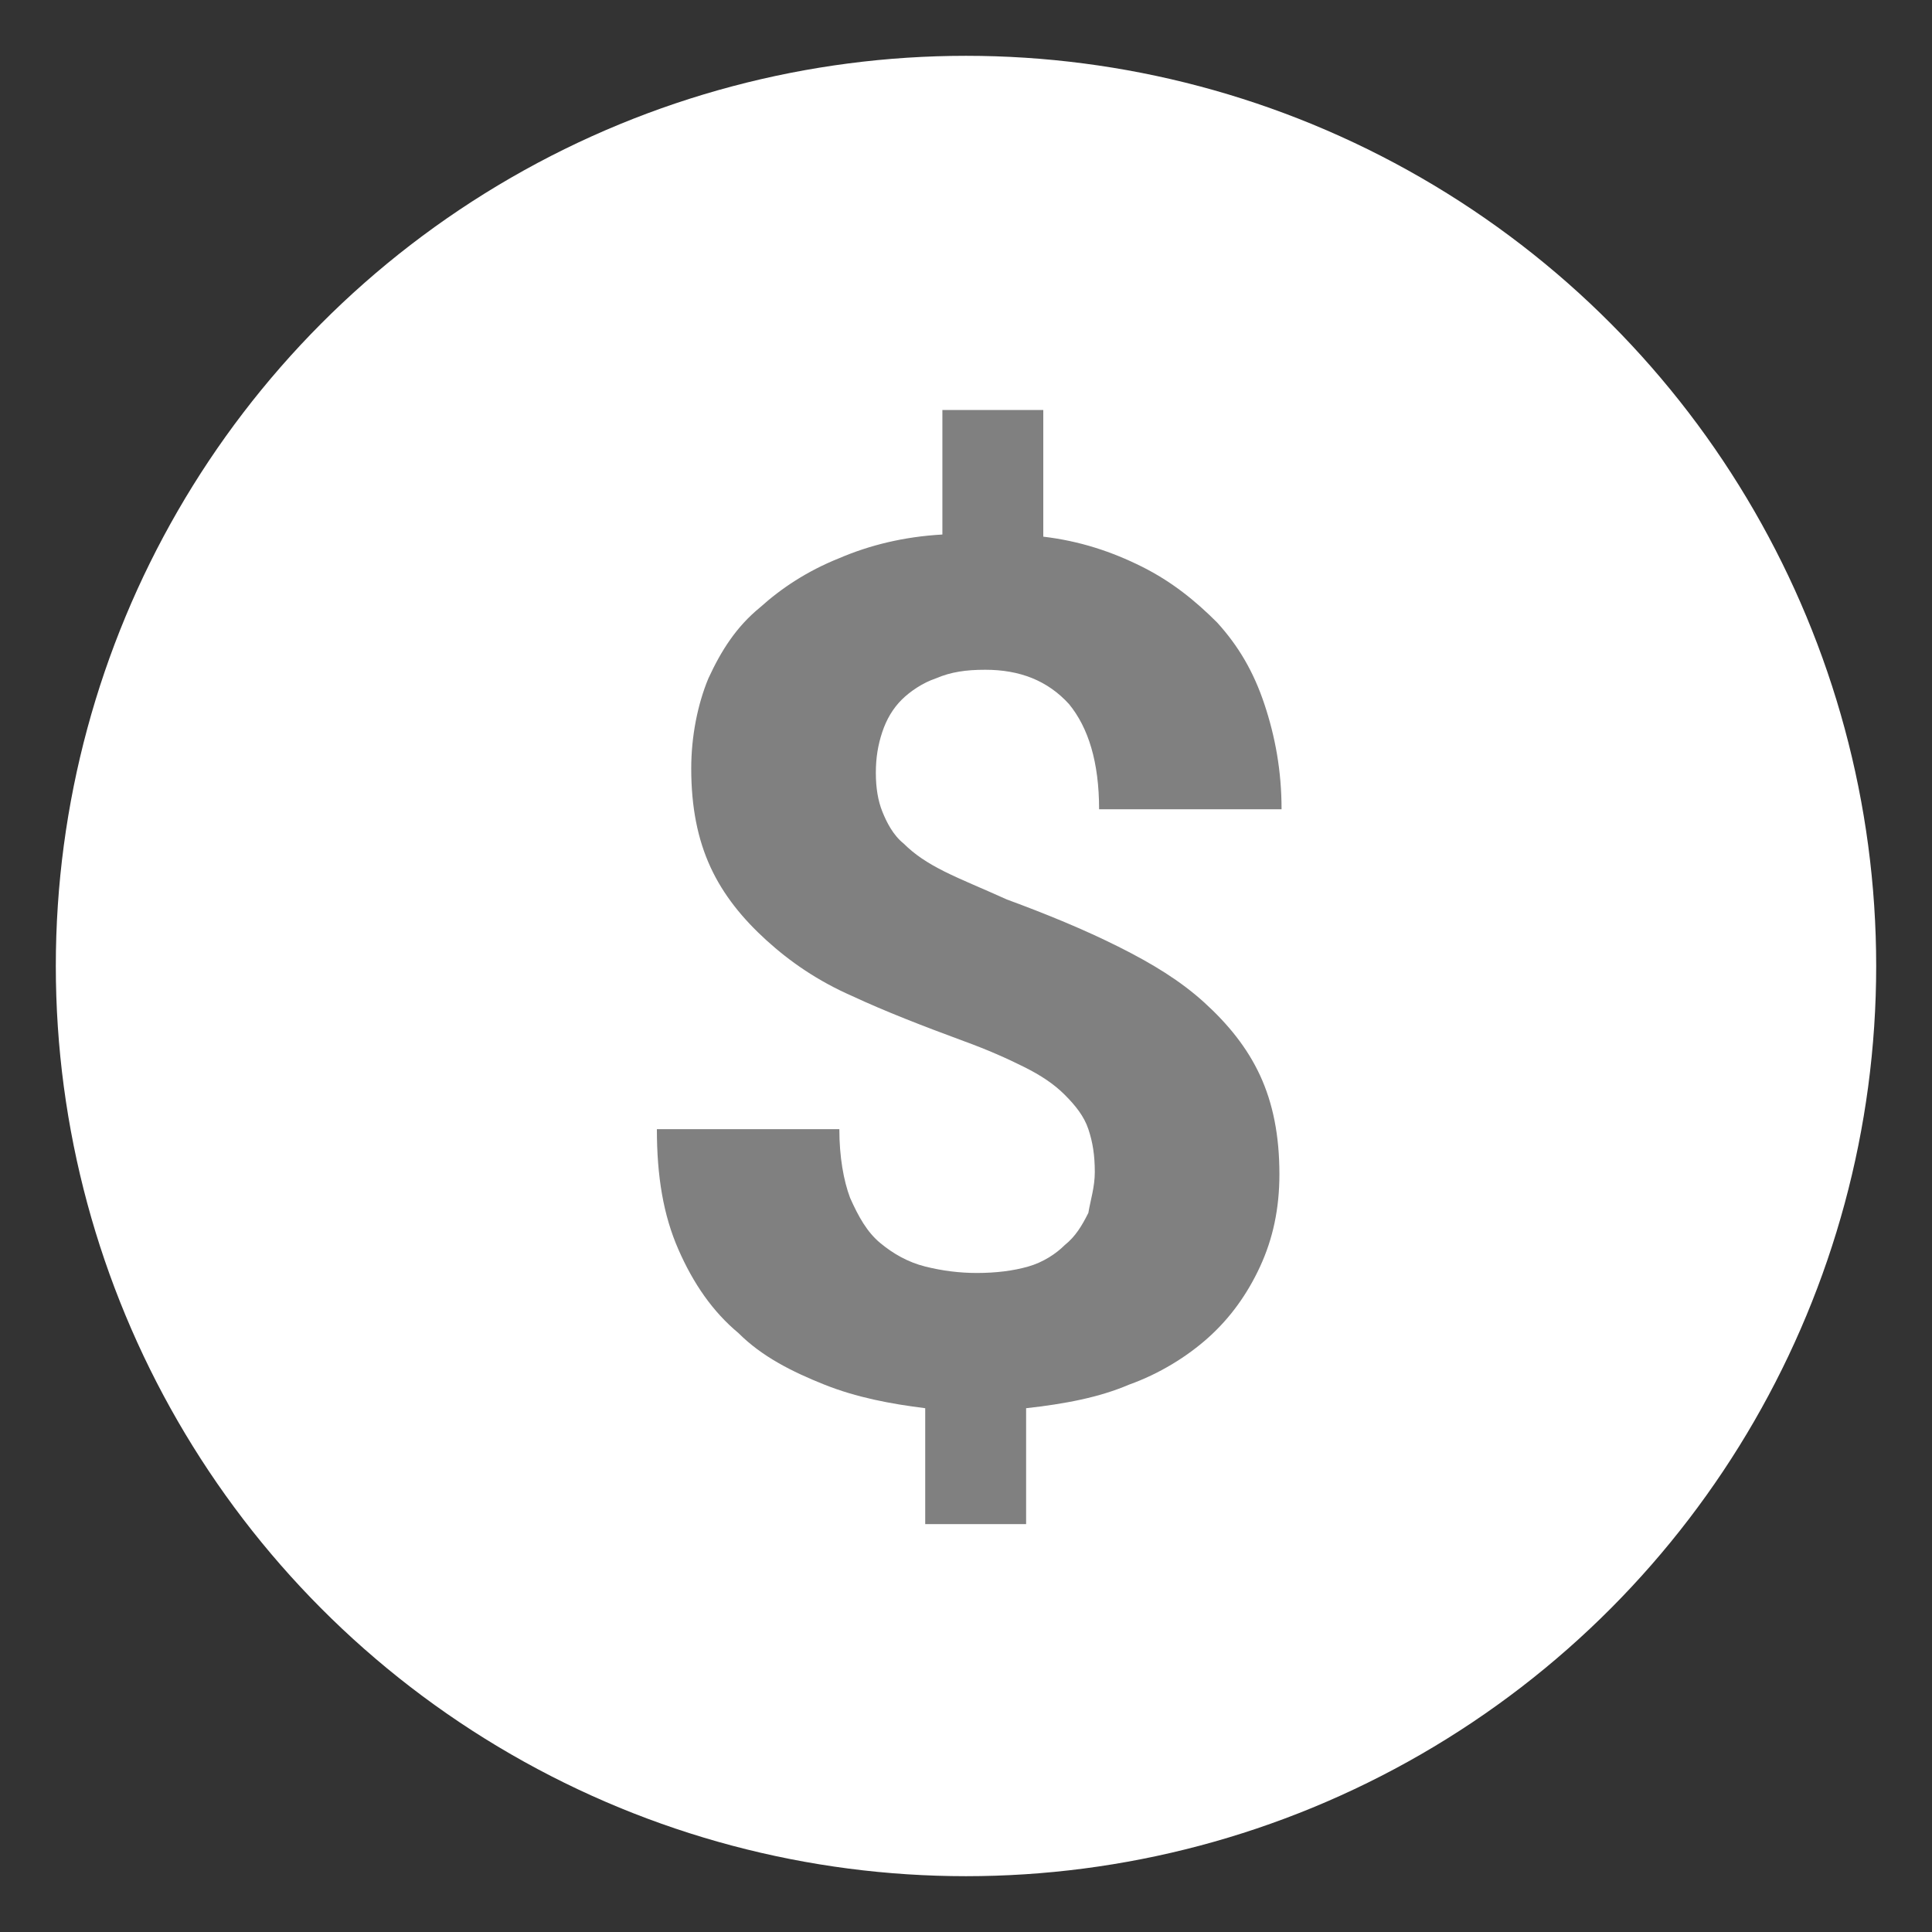
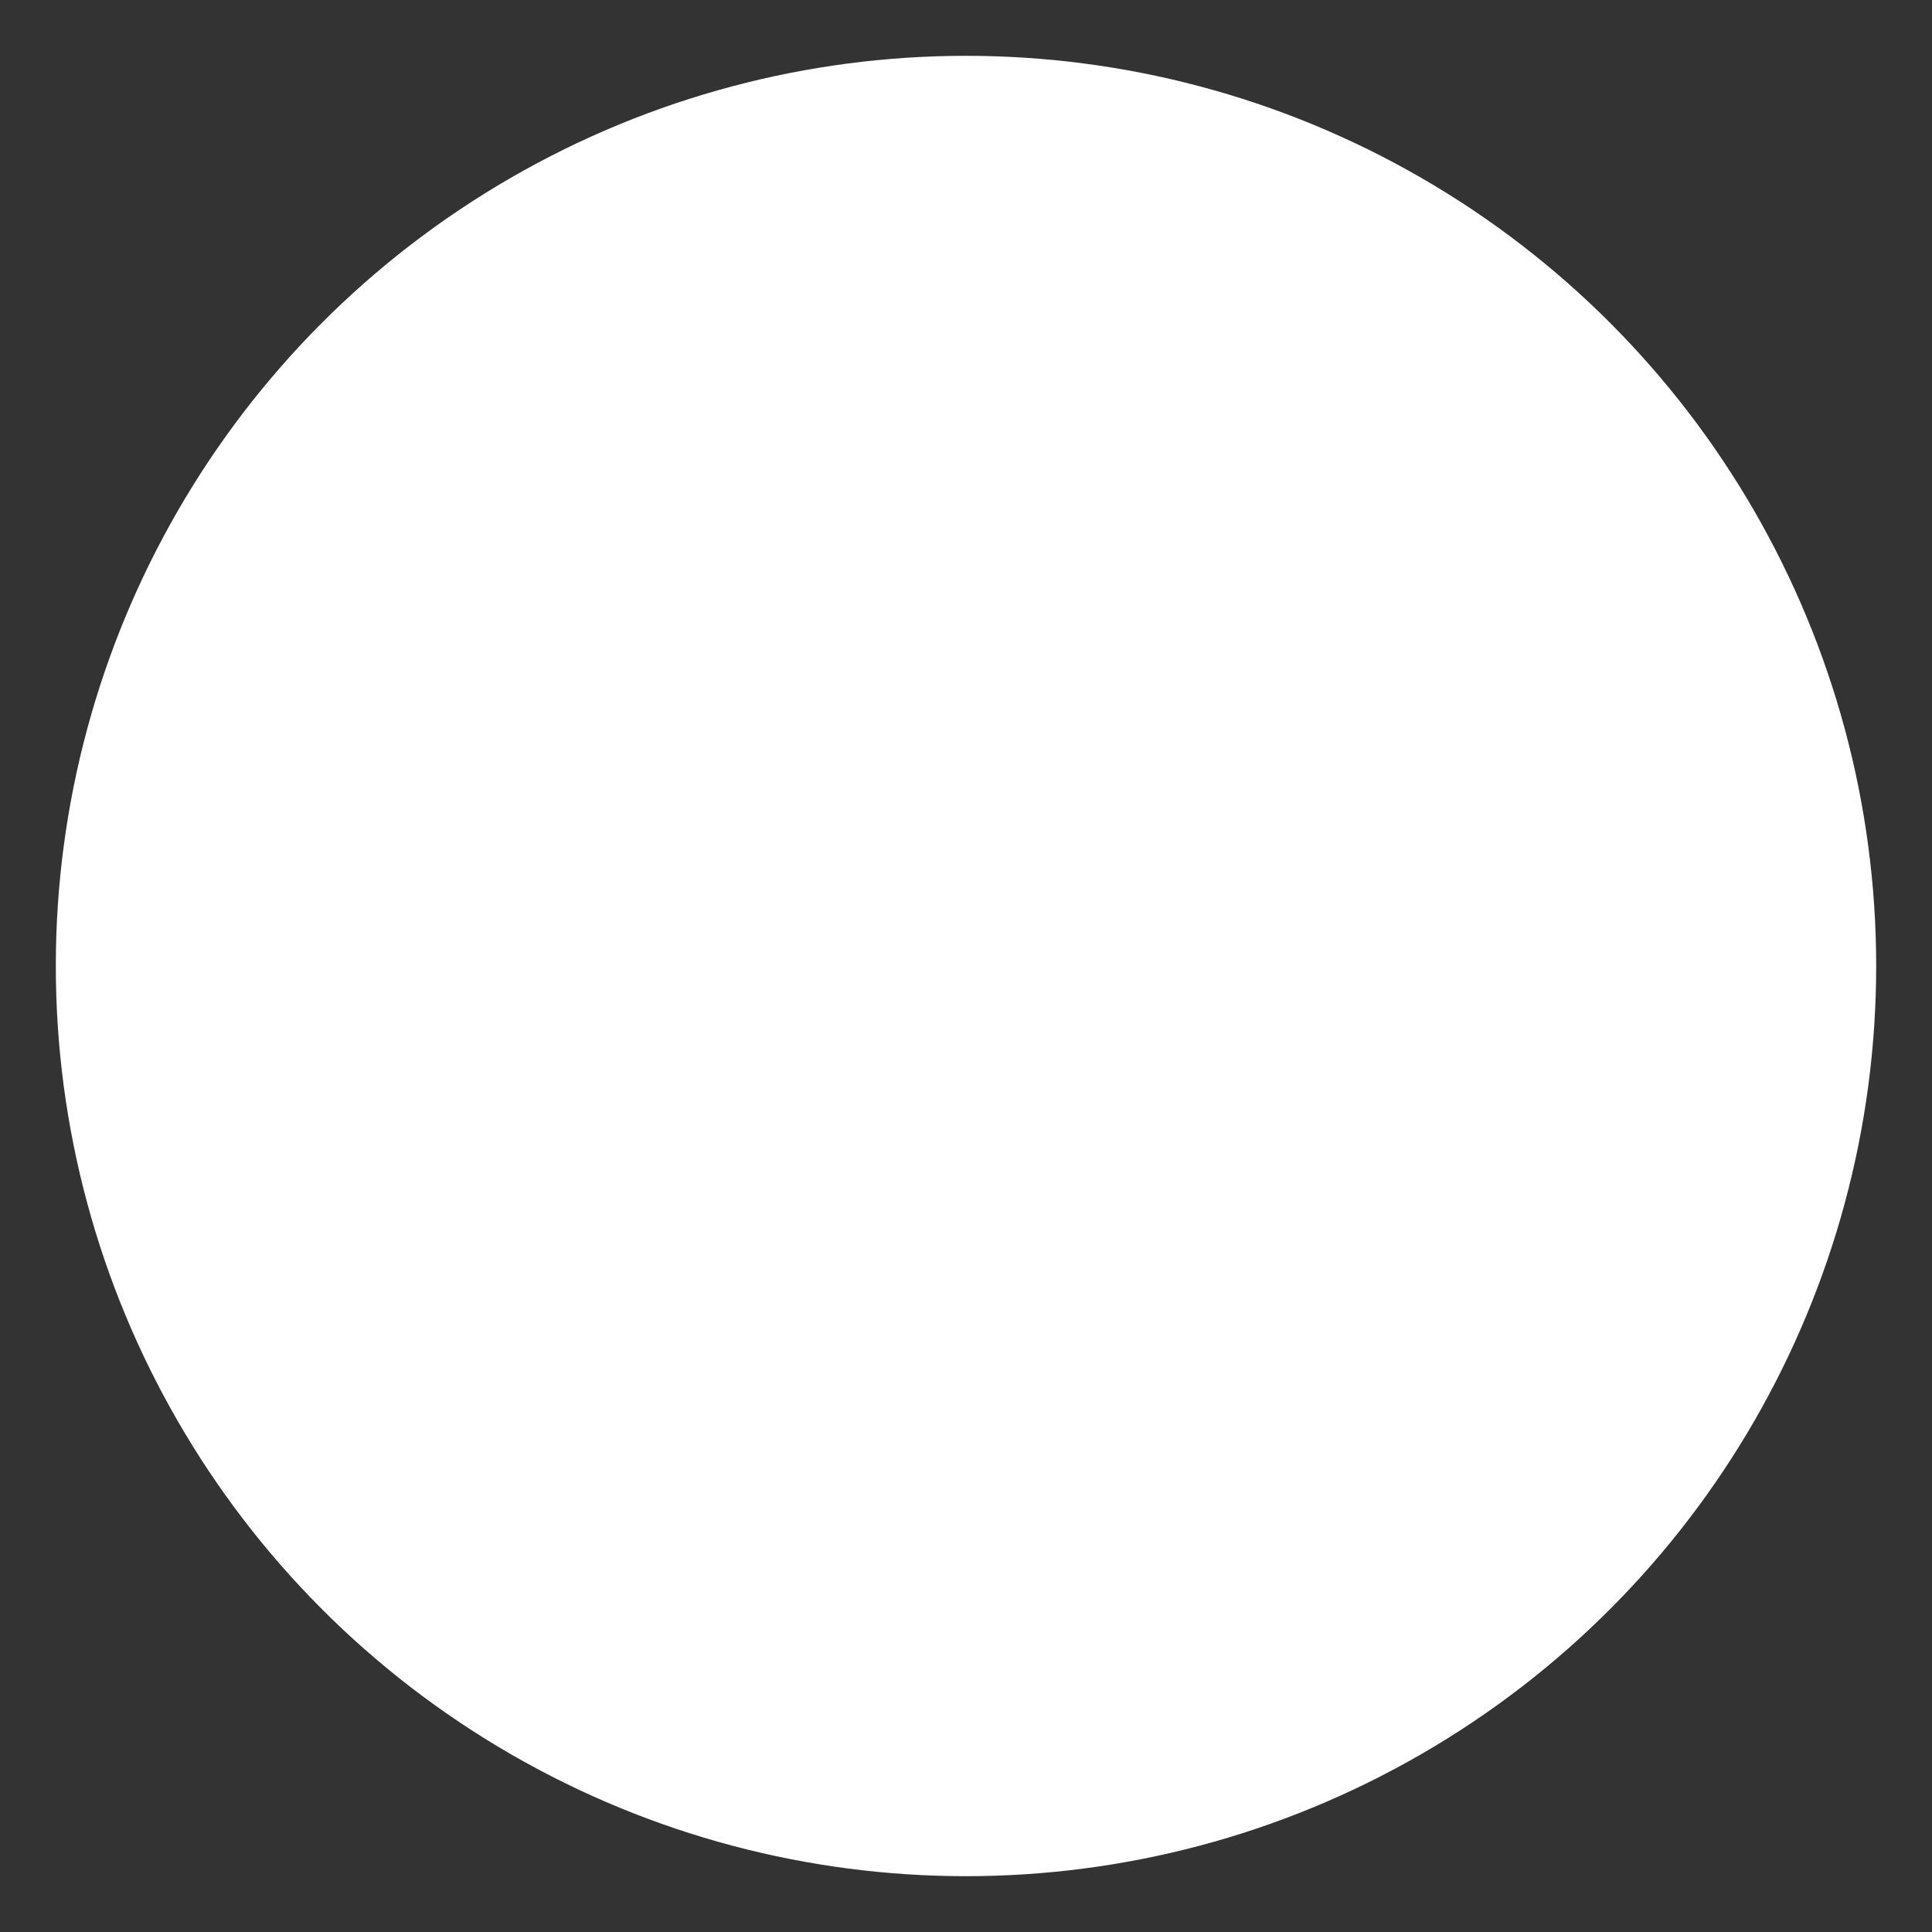
<svg xmlns="http://www.w3.org/2000/svg" version="1.1" id="Layer_1" x="0px" y="0px" viewBox="0 0 90 90" style="enable-background:new 0 0 90 90;" xml:space="preserve">
  <rect x="0" y="0" width="90" height="90" fill="#333333" stroke="none" />
  <style type="text/css">
	.st0{fill:#FFFFFF;}
	.st1{fill:#808080;}
</style>
  <g>
    <circle class="st0" cx="45" cy="45" r="42.4" />
    <g>
      <g>
-         <path class="st1" d="M51,54.6c0-0.8-0.1-1.4-0.3-2c-0.2-0.6-0.6-1.1-1.1-1.6c-0.5-0.5-1.1-0.9-1.9-1.3c-0.8-0.4-1.7-0.8-2.8-1.2     c-1.9-0.7-3.7-1.4-5.2-2.1c-1.6-0.7-2.9-1.6-4-2.6c-1.1-1-2-2.1-2.6-3.4c-0.6-1.3-0.9-2.8-0.9-4.6c0-1.5,0.3-3,0.8-4.2     c0.6-1.3,1.3-2.4,2.4-3.3c1-0.9,2.2-1.7,3.7-2.3c1.4-0.6,3-1,4.8-1.1l0-5.8l4.7,0l0,5.9c1.7,0.2,3.2,0.7,4.6,1.4     c1.4,0.7,2.5,1.6,3.5,2.6c1,1.1,1.7,2.3,2.2,3.8c0.5,1.5,0.8,3.1,0.8,4.9l-8.5,0c0-2.2-0.5-3.8-1.4-4.9c-1-1.1-2.3-1.6-3.9-1.6     c-0.9,0-1.6,0.1-2.3,0.4c-0.6,0.2-1.2,0.6-1.6,1c-0.4,0.4-0.7,0.9-0.9,1.5c-0.2,0.6-0.3,1.2-0.3,1.9c0,0.7,0.1,1.3,0.3,1.8     c0.2,0.5,0.5,1.1,1,1.5c0.5,0.5,1.1,0.9,1.9,1.3c0.8,0.4,1.8,0.8,2.9,1.3c1.9,0.7,3.6,1.4,5.2,2.2c1.6,0.8,2.9,1.6,4,2.6     c1.1,1,2,2.1,2.6,3.4c0.6,1.3,0.9,2.8,0.9,4.6c0,1.6-0.3,3-0.9,4.3c-0.6,1.3-1.4,2.4-2.4,3.3c-1,0.9-2.3,1.7-3.7,2.2     c-1.4,0.6-3,0.9-4.8,1.1l0,5.4l-4.7,0l0-5.4c-1.6-0.2-3.2-0.5-4.7-1.1c-1.5-0.6-2.9-1.3-4-2.4c-1.2-1-2.1-2.3-2.8-3.9     c-0.7-1.6-1-3.4-1-5.6l8.5,0c0,1.3,0.2,2.4,0.5,3.2c0.4,0.9,0.8,1.6,1.4,2.1c0.6,0.5,1.3,0.9,2.1,1.1c0.8,0.2,1.6,0.3,2.4,0.3     c0.9,0,1.7-0.1,2.4-0.3c0.7-0.2,1.3-0.6,1.7-1c0.5-0.4,0.8-0.9,1.1-1.5C50.8,55.9,51,55.3,51,54.6z" />
-       </g>
+         </g>
    </g>
  </g>
</svg>